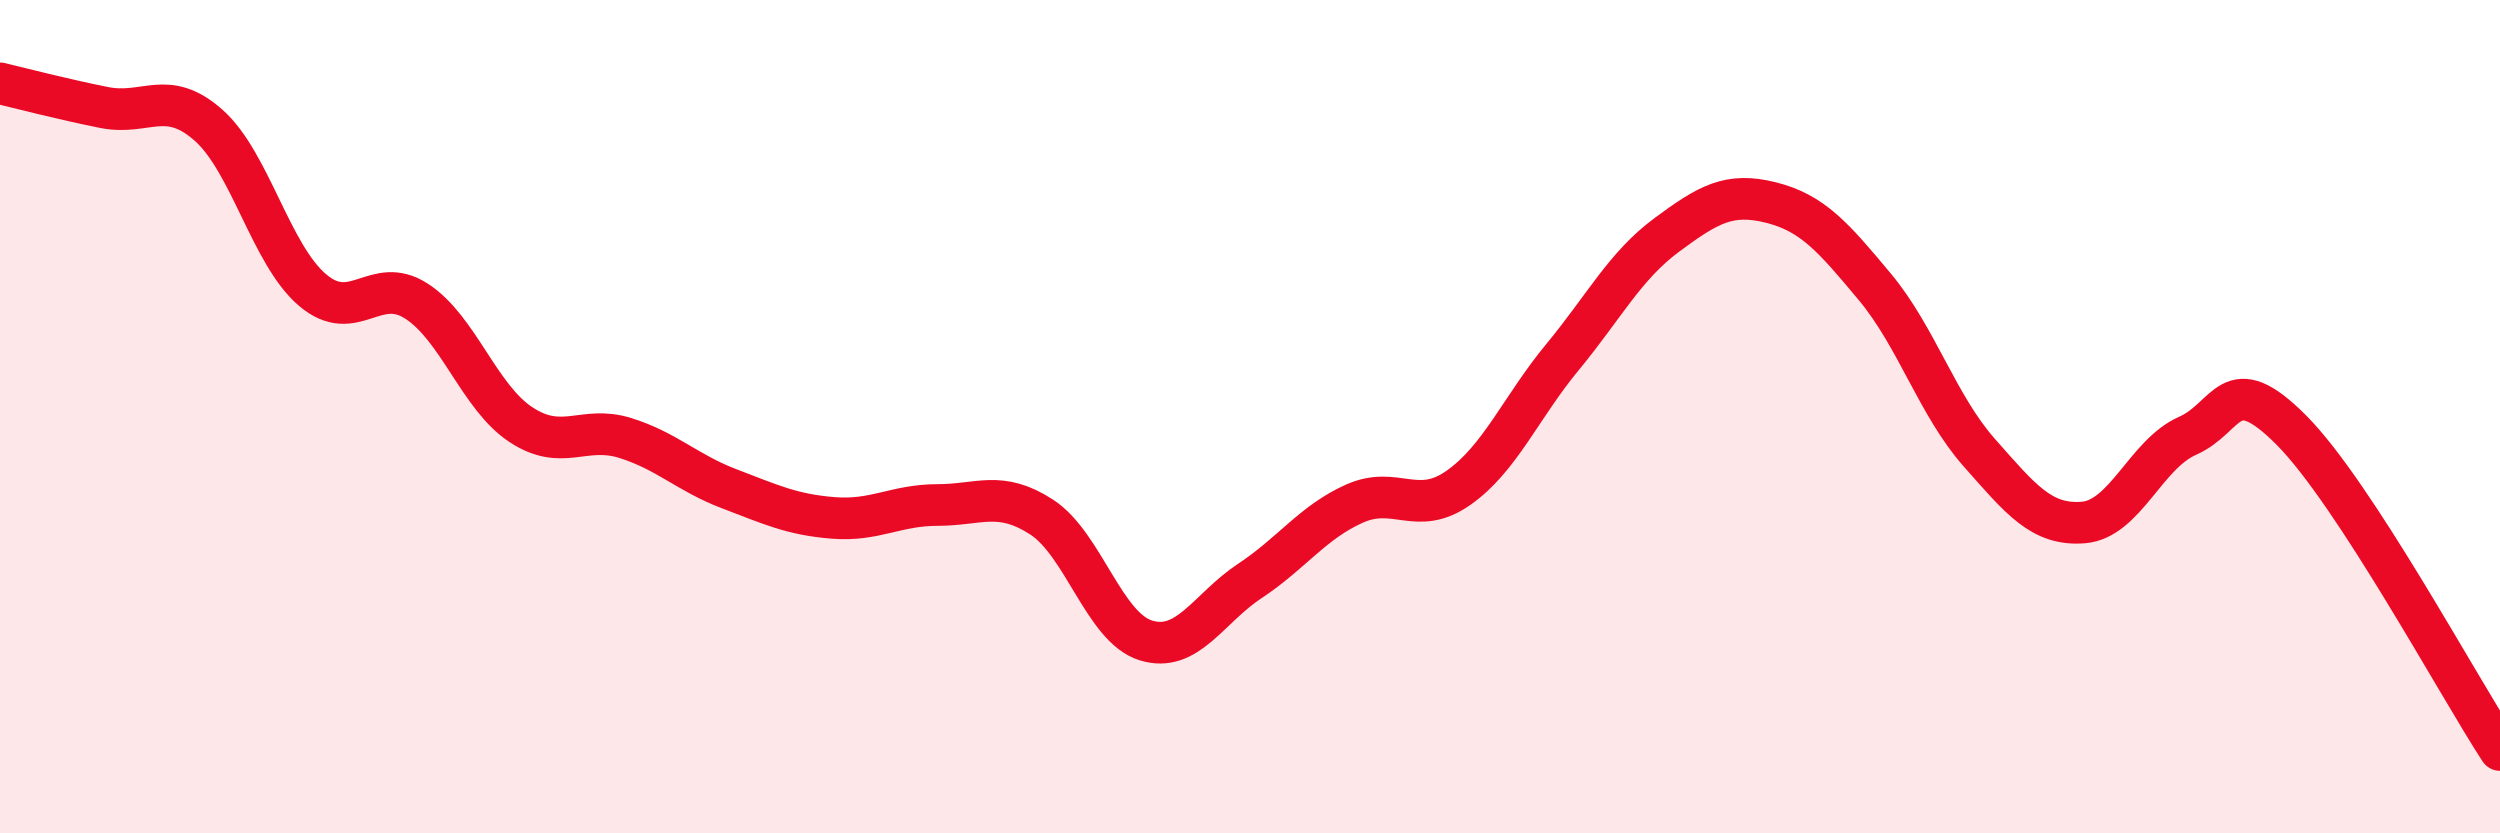
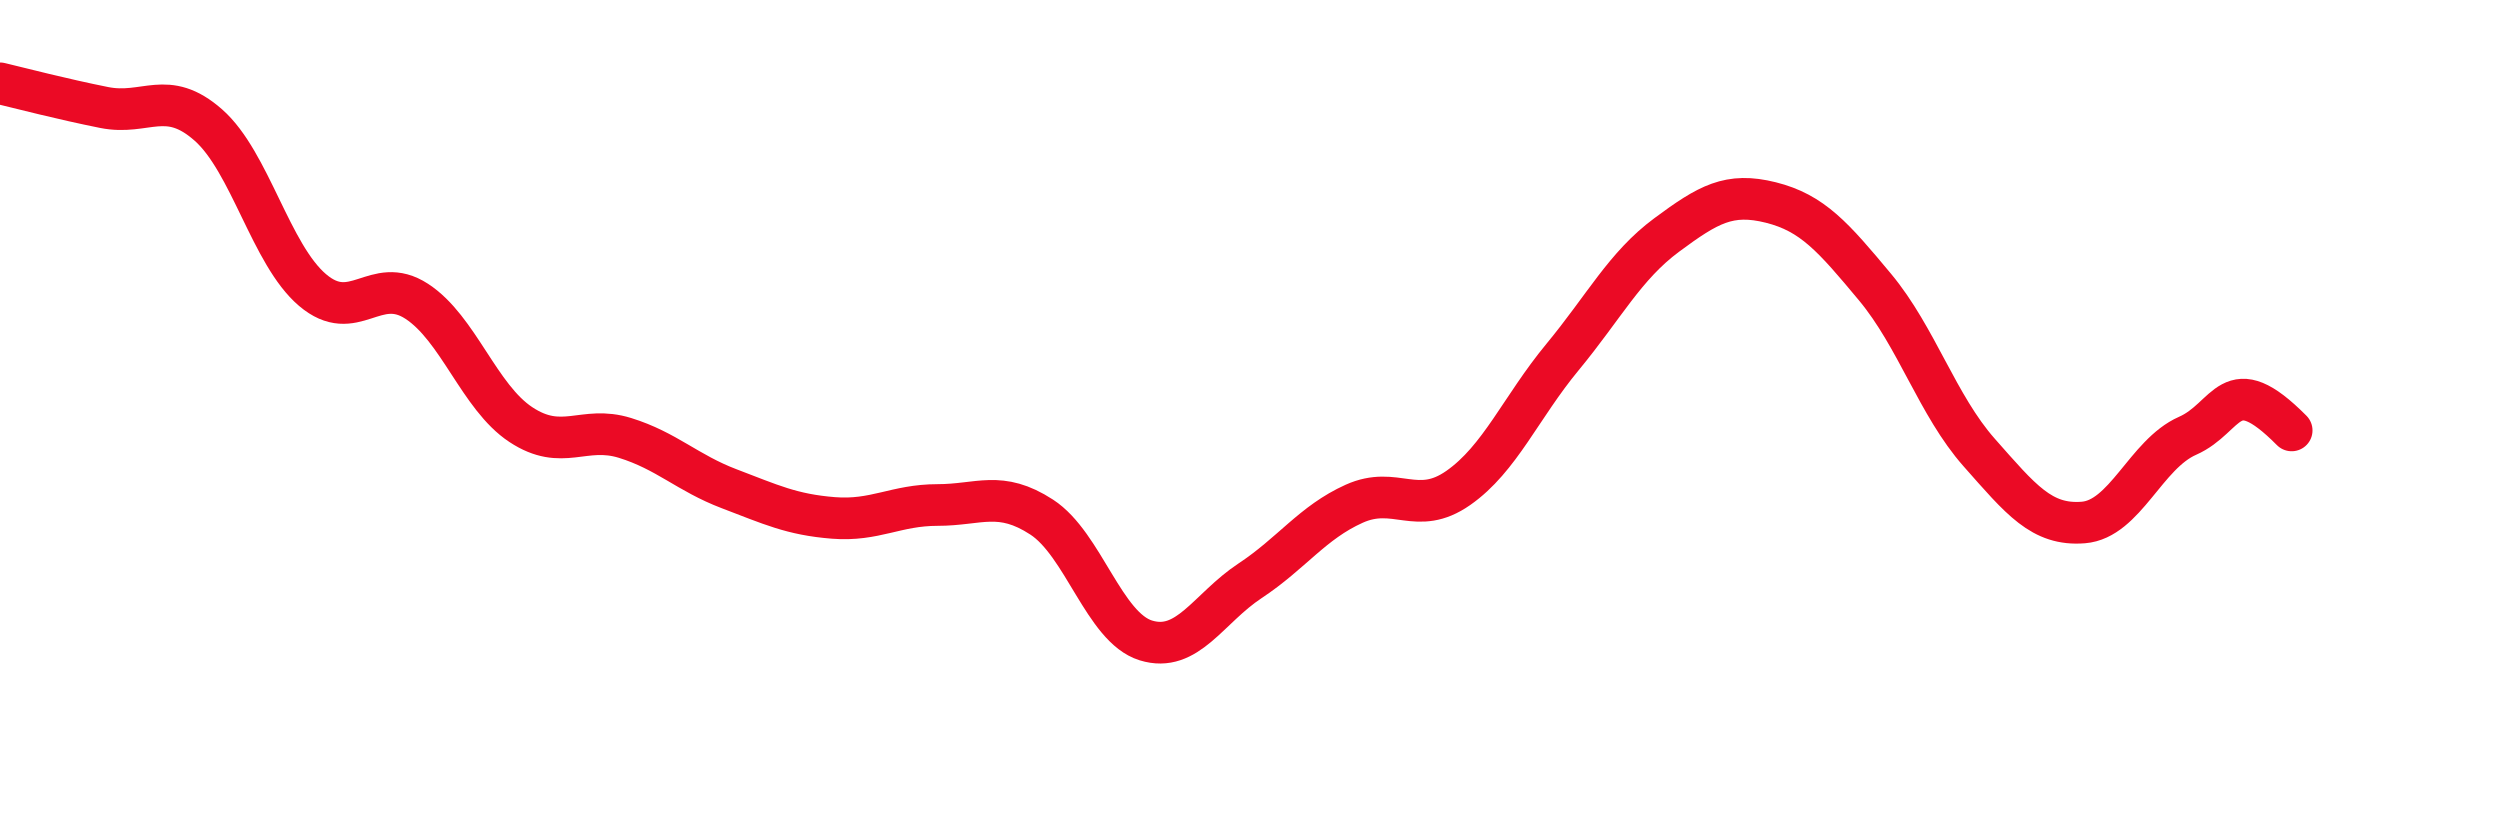
<svg xmlns="http://www.w3.org/2000/svg" width="60" height="20" viewBox="0 0 60 20">
-   <path d="M 0,2 C 0.5,2.12 1.5,2.38 2.5,2.58 C 3.5,2.78 4,2.12 5,3 C 6,3.88 6.5,6.11 7.5,6.96 C 8.5,7.81 9,6.58 10,7.23 C 11,7.88 11.5,9.53 12.5,10.19 C 13.5,10.85 14,10.2 15,10.51 C 16,10.82 16.5,11.35 17.5,11.73 C 18.5,12.11 19,12.35 20,12.43 C 21,12.51 21.5,12.12 22.5,12.12 C 23.5,12.12 24,11.76 25,12.41 C 26,13.06 26.5,15.06 27.5,15.37 C 28.5,15.68 29,14.6 30,13.94 C 31,13.28 31.5,12.54 32.5,12.09 C 33.5,11.64 34,12.41 35,11.71 C 36,11.01 36.5,9.78 37.5,8.57 C 38.5,7.36 39,6.38 40,5.64 C 41,4.9 41.5,4.61 42.5,4.86 C 43.5,5.11 44,5.69 45,6.89 C 46,8.09 46.5,9.73 47.5,10.86 C 48.5,11.99 49,12.62 50,12.54 C 51,12.46 51.5,10.9 52.5,10.46 C 53.5,10.02 53.5,8.82 55,10.33 C 56.5,11.84 59,16.47 60,18L60 20L0 20Z" fill="#EB0A25" opacity="0.1" stroke-linecap="round" stroke-linejoin="round" />
-   <path d="M 0,2 C 0.5,2.12 1.5,2.38 2.5,2.58 C 3.5,2.78 4,2.12 5,3 C 6,3.88 6.5,6.11 7.5,6.96 C 8.5,7.81 9,6.58 10,7.23 C 11,7.88 11.5,9.53 12.5,10.19 C 13.5,10.85 14,10.2 15,10.51 C 16,10.82 16.5,11.35 17.5,11.73 C 18.5,12.11 19,12.35 20,12.43 C 21,12.51 21.5,12.12 22.5,12.12 C 23.5,12.12 24,11.76 25,12.41 C 26,13.06 26.5,15.06 27.5,15.37 C 28.5,15.68 29,14.6 30,13.94 C 31,13.28 31.5,12.54 32.5,12.09 C 33.5,11.64 34,12.41 35,11.71 C 36,11.01 36.5,9.78 37.5,8.57 C 38.5,7.36 39,6.38 40,5.64 C 41,4.9 41.5,4.61 42.5,4.86 C 43.5,5.11 44,5.69 45,6.89 C 46,8.09 46.5,9.73 47.5,10.86 C 48.5,11.99 49,12.62 50,12.54 C 51,12.46 51.5,10.9 52.5,10.46 C 53.5,10.02 53.5,8.82 55,10.33 C 56.5,11.84 59,16.47 60,18" stroke="#EB0A25" stroke-width="1" fill="none" stroke-linecap="round" stroke-linejoin="round" />
+   <path d="M 0,2 C 0.5,2.12 1.5,2.38 2.5,2.58 C 3.5,2.78 4,2.12 5,3 C 6,3.88 6.5,6.11 7.5,6.96 C 8.5,7.81 9,6.58 10,7.23 C 11,7.88 11.5,9.53 12.5,10.19 C 13.5,10.85 14,10.2 15,10.51 C 16,10.82 16.5,11.35 17.5,11.73 C 18.5,12.11 19,12.35 20,12.43 C 21,12.51 21.5,12.12 22.5,12.12 C 23.5,12.12 24,11.76 25,12.41 C 26,13.06 26.5,15.06 27.5,15.37 C 28.5,15.68 29,14.6 30,13.94 C 31,13.28 31.5,12.54 32.5,12.09 C 33.5,11.64 34,12.41 35,11.71 C 36,11.01 36.5,9.78 37.5,8.57 C 38.5,7.36 39,6.38 40,5.64 C 41,4.9 41.5,4.61 42.5,4.86 C 43.5,5.11 44,5.69 45,6.89 C 46,8.09 46.5,9.73 47.5,10.86 C 48.5,11.99 49,12.62 50,12.54 C 51,12.46 51.5,10.9 52.5,10.46 C 53.5,10.02 53.5,8.82 55,10.33 " stroke="#EB0A25" stroke-width="1" fill="none" stroke-linecap="round" stroke-linejoin="round" />
</svg>